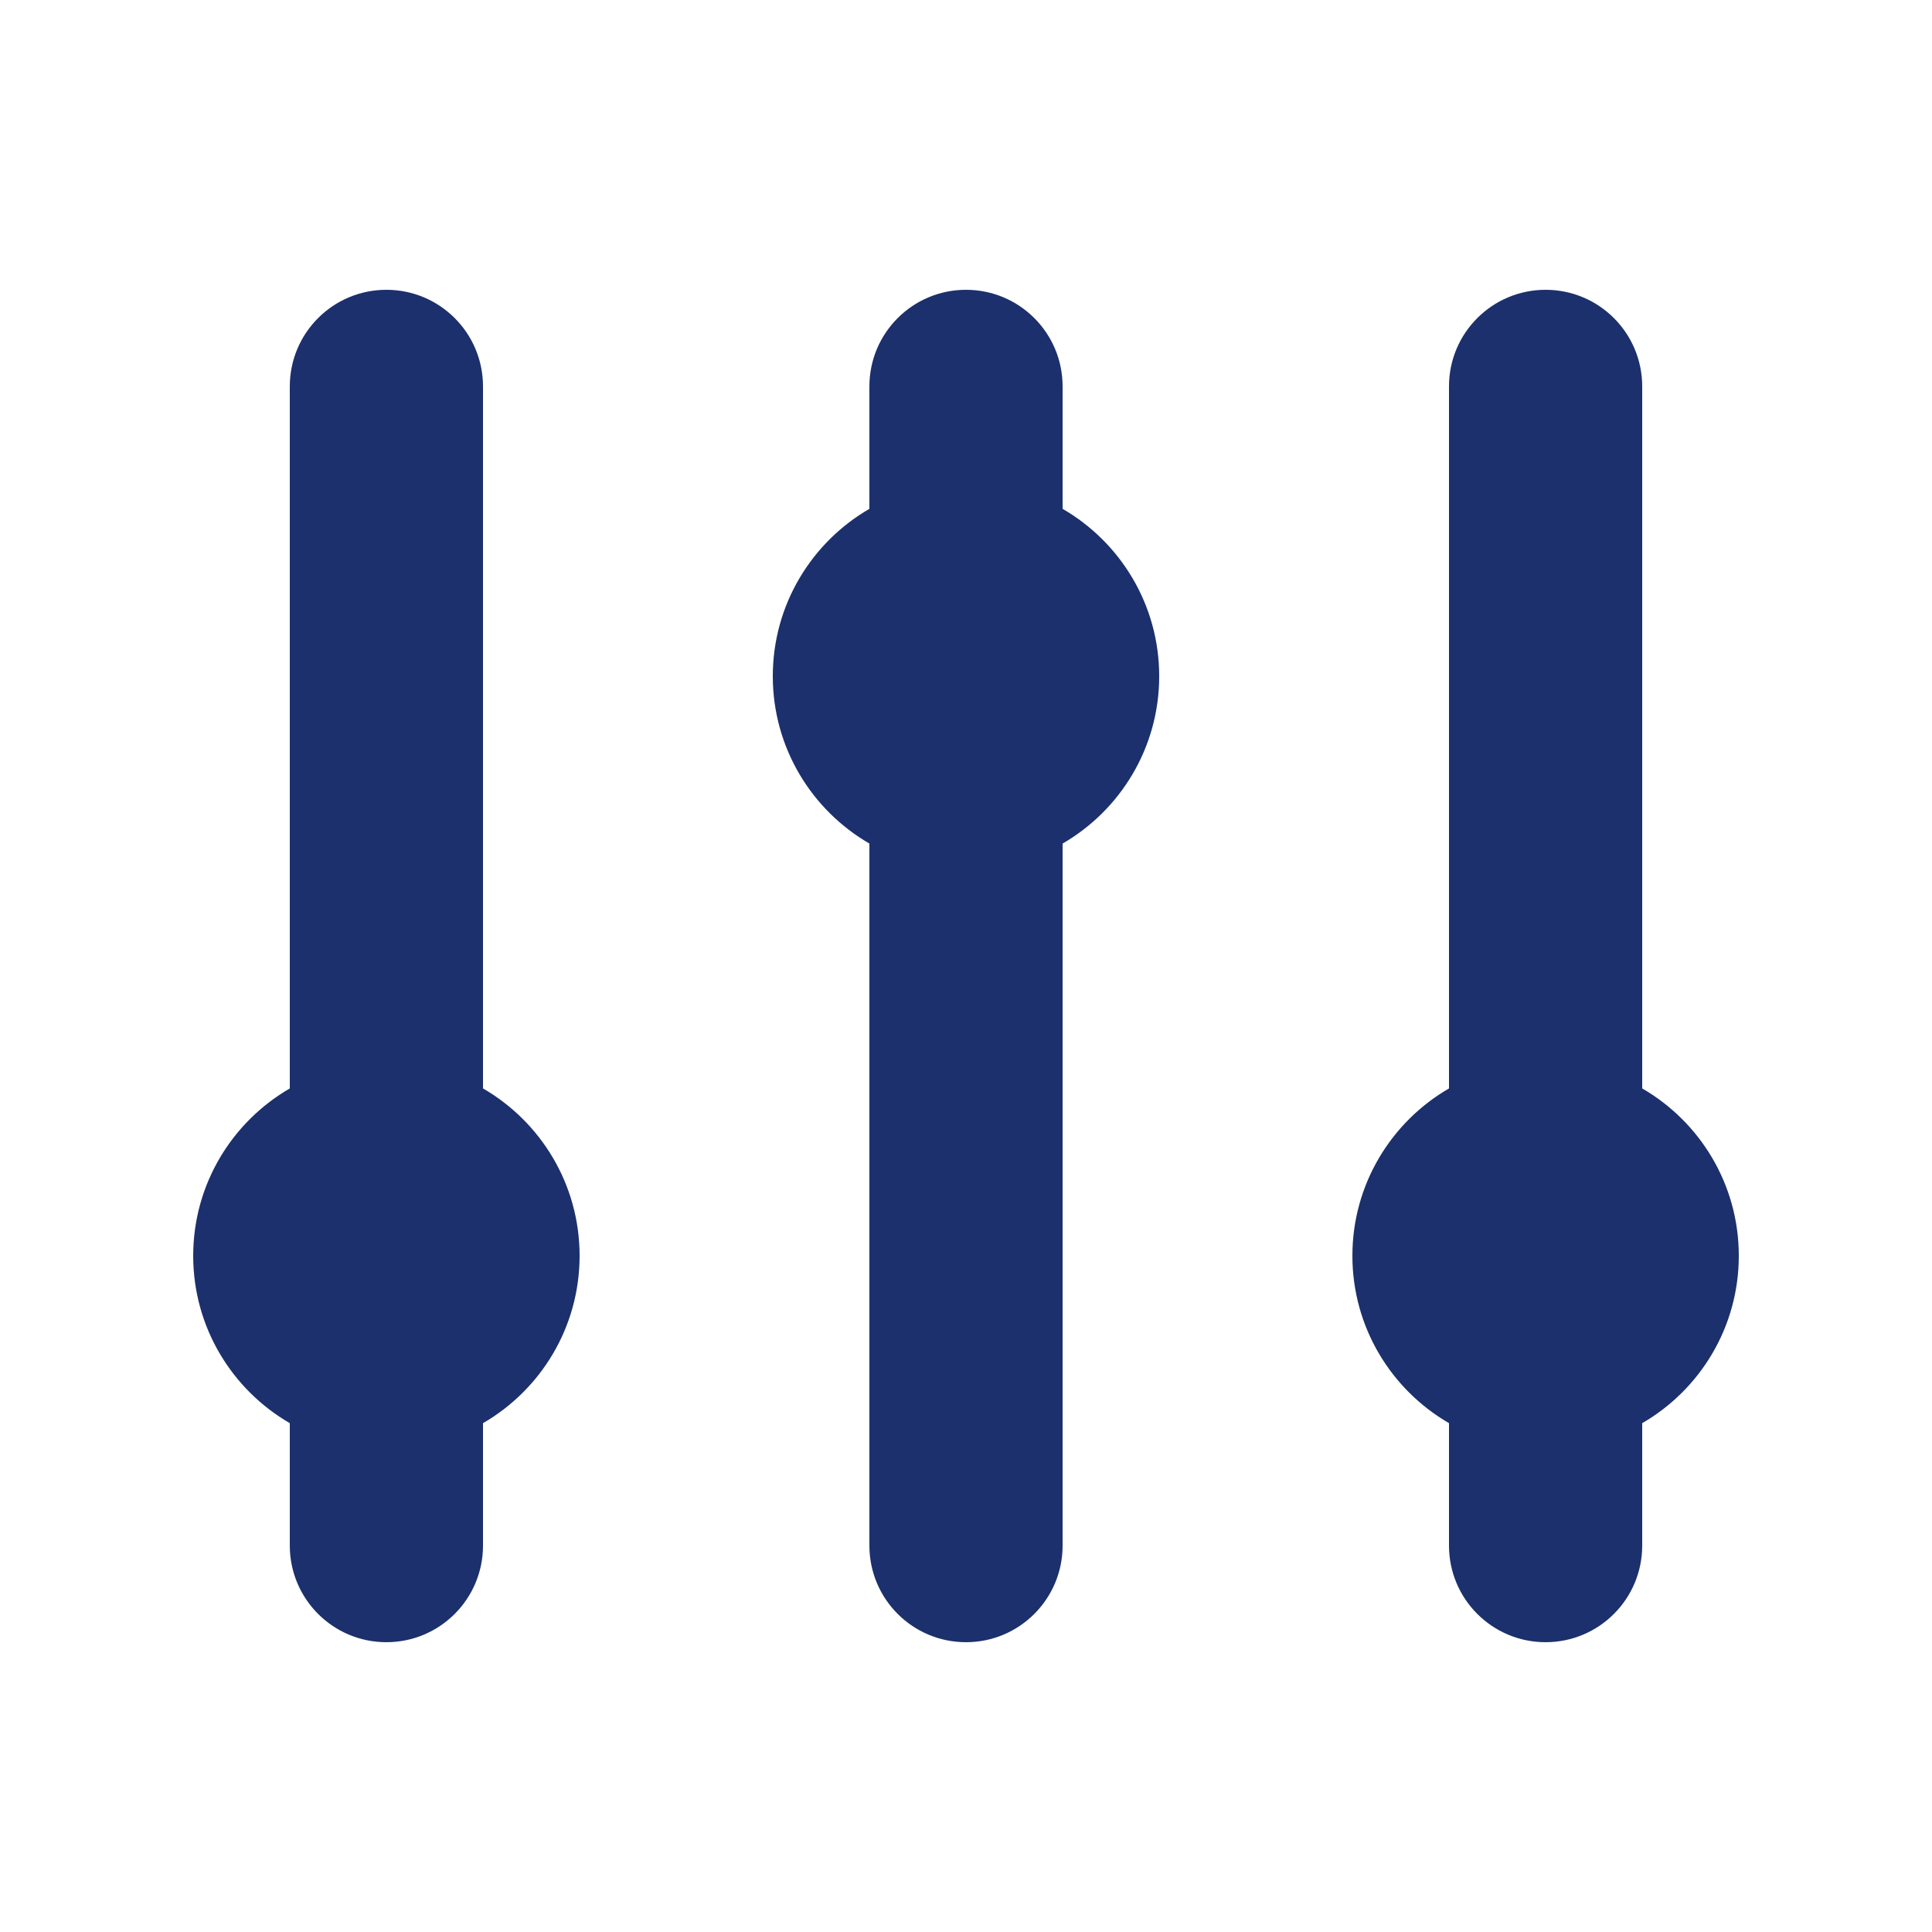
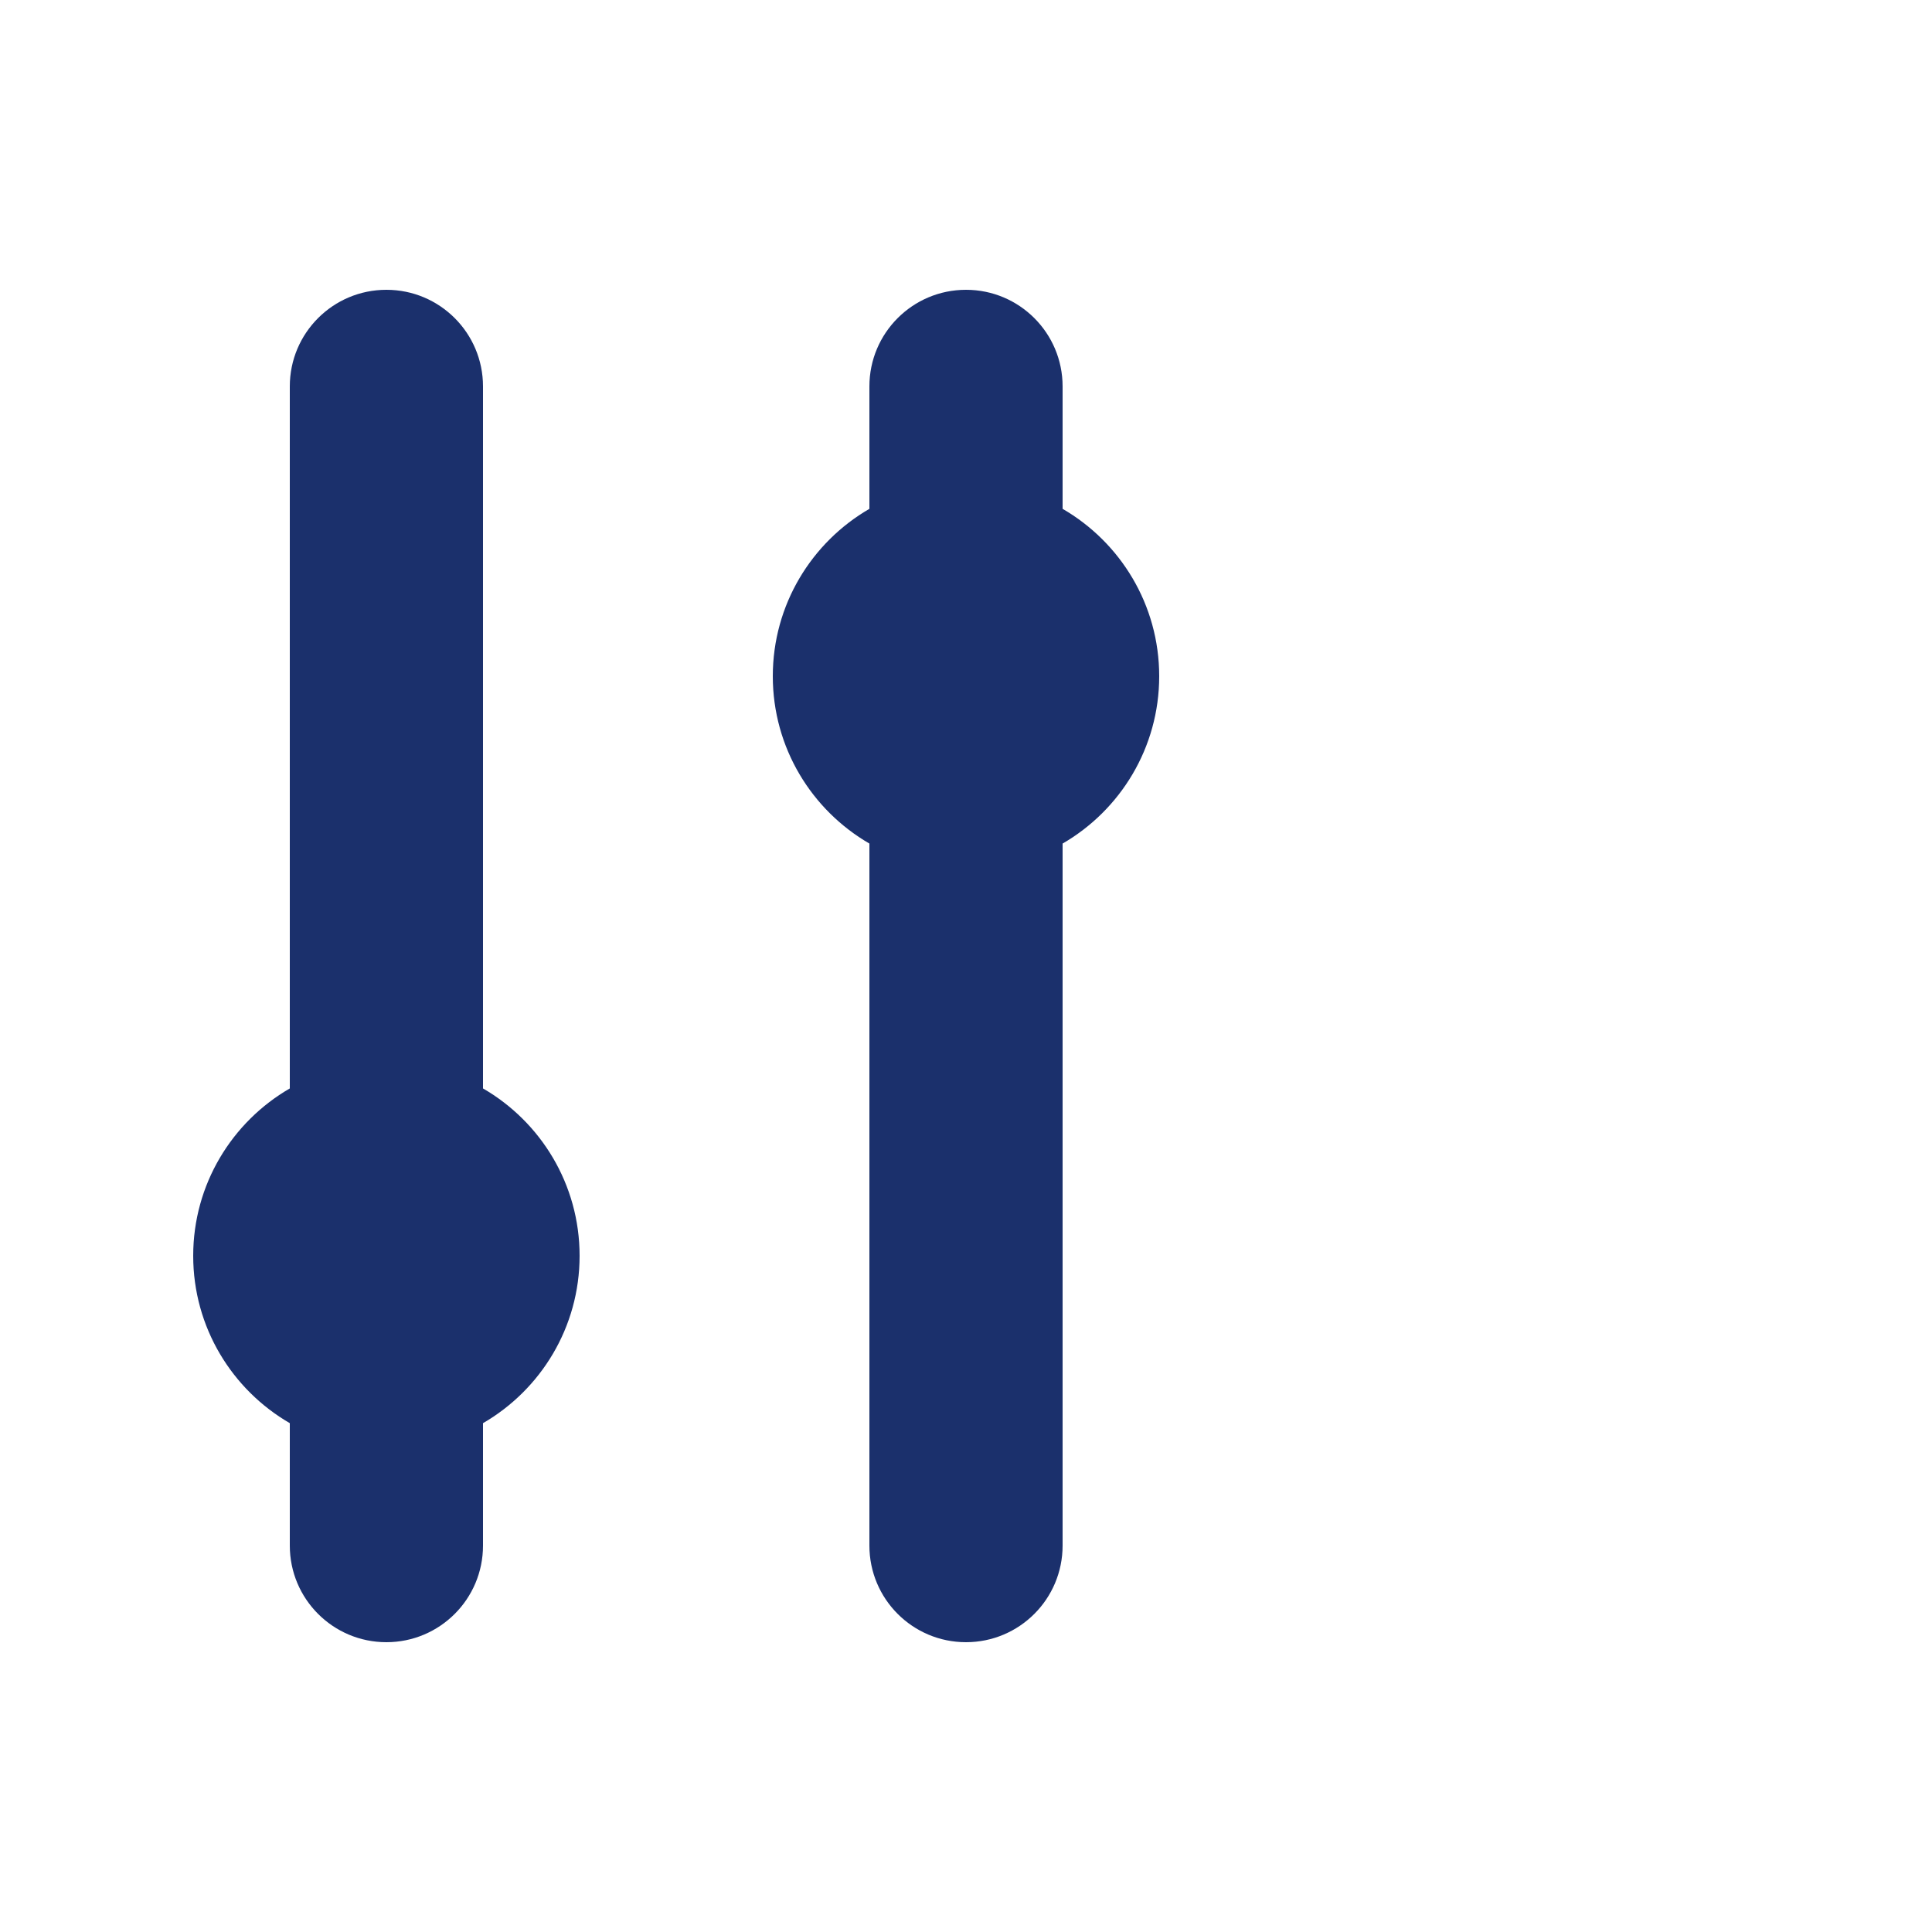
<svg xmlns="http://www.w3.org/2000/svg" width="24" height="24" viewBox="0 0 24 24" fill="none">
  <path d="M6 4.8C6 4.137 5.463 3.6 4.8 3.6C4.137 3.6 3.6 4.137 3.6 4.8V13.521C2.883 13.936 2.4 14.712 2.4 15.6C2.4 16.488 2.883 17.264 3.6 17.679V19.2C3.6 19.863 4.137 20.4 4.8 20.4C5.463 20.4 6 19.863 6 19.2V17.679C6.717 17.264 7.2 16.488 7.2 15.6C7.2 14.712 6.717 13.936 6 13.521V4.8Z" fill="#1B306C" />
  <path d="M13.2 4.8C13.2 4.137 12.663 3.6 12 3.6C11.337 3.6 10.8 4.137 10.8 4.8V6.321C10.083 6.736 9.6 7.512 9.6 8.4C9.6 9.288 10.083 10.064 10.8 10.479V19.2C10.8 19.863 11.337 20.4 12 20.4C12.663 20.4 13.2 19.863 13.2 19.2V10.479C13.917 10.064 14.4 9.288 14.4 8.4C14.4 7.512 13.917 6.736 13.2 6.321V4.8Z" fill="#1B306C" />
-   <path d="M19.2 3.6C19.863 3.6 20.4 4.137 20.4 4.8V13.521C21.117 13.936 21.6 14.712 21.6 15.6C21.6 16.488 21.117 17.264 20.4 17.679V19.2C20.4 19.863 19.863 20.4 19.2 20.4C18.537 20.4 18 19.863 18 19.2V17.679C17.283 17.264 16.8 16.488 16.8 15.6C16.8 14.712 17.283 13.936 18 13.521V4.8C18 4.137 18.537 3.6 19.2 3.6Z" fill="#1B306C" />
</svg>